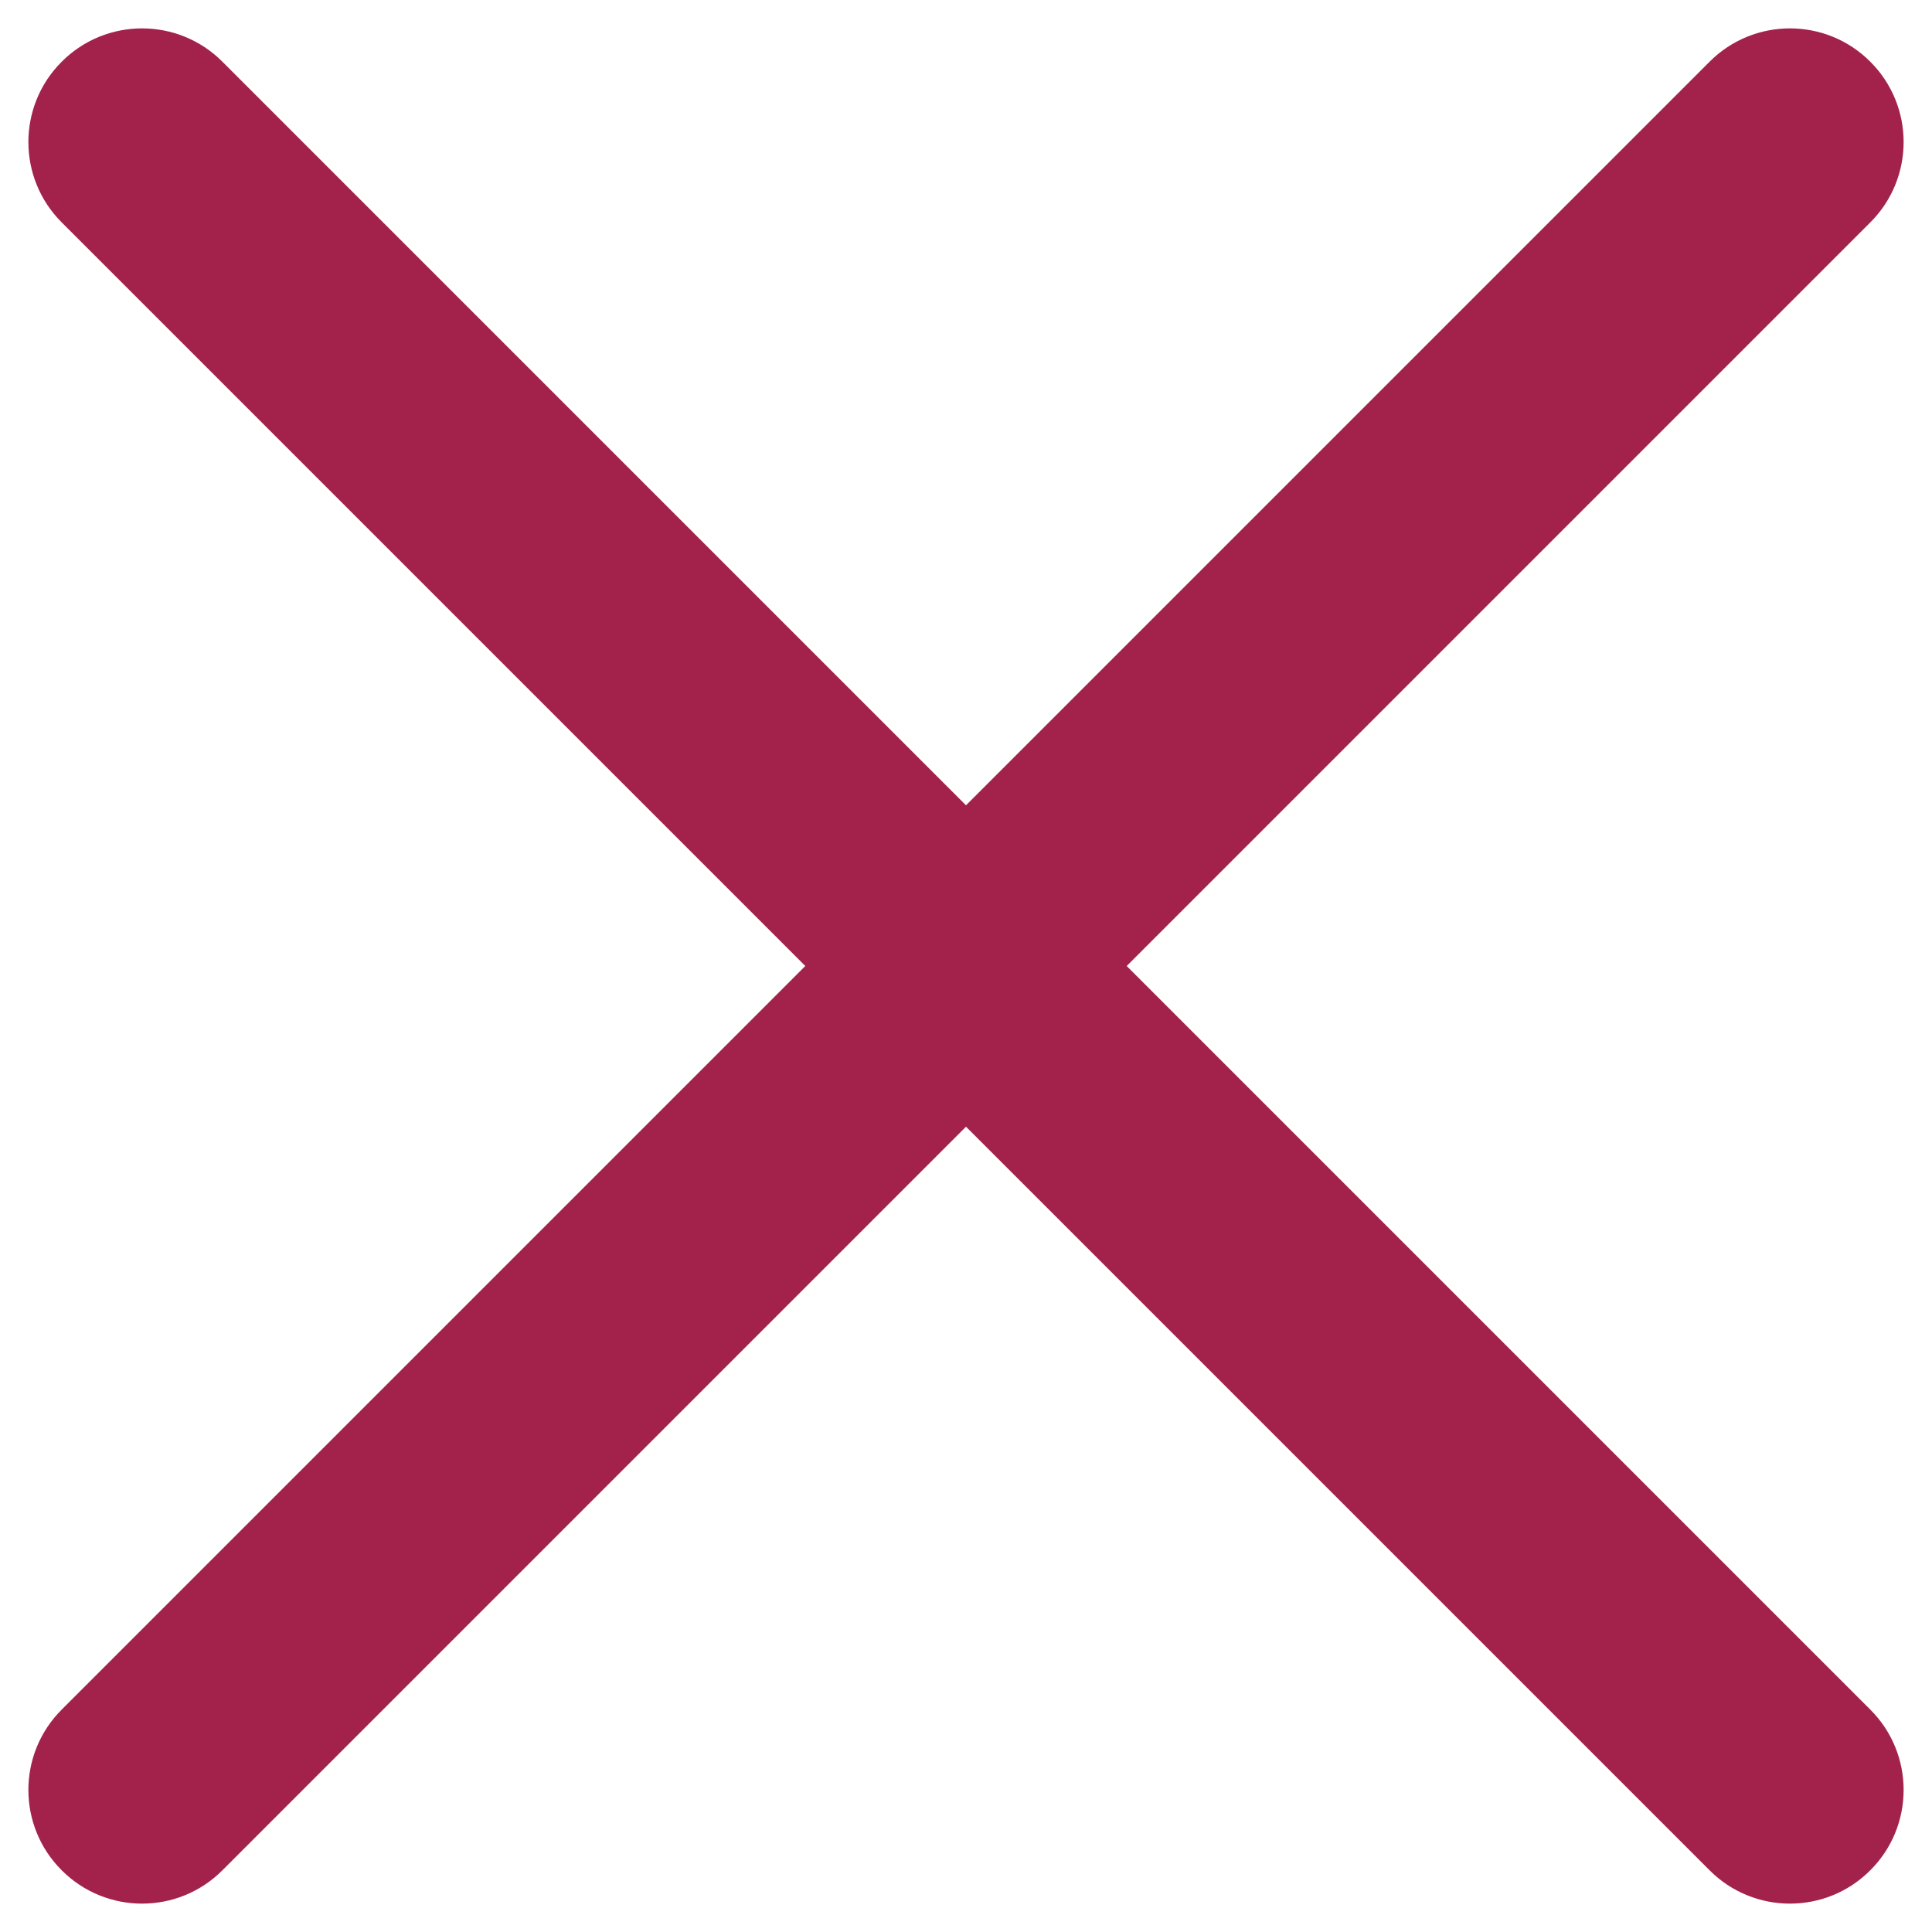
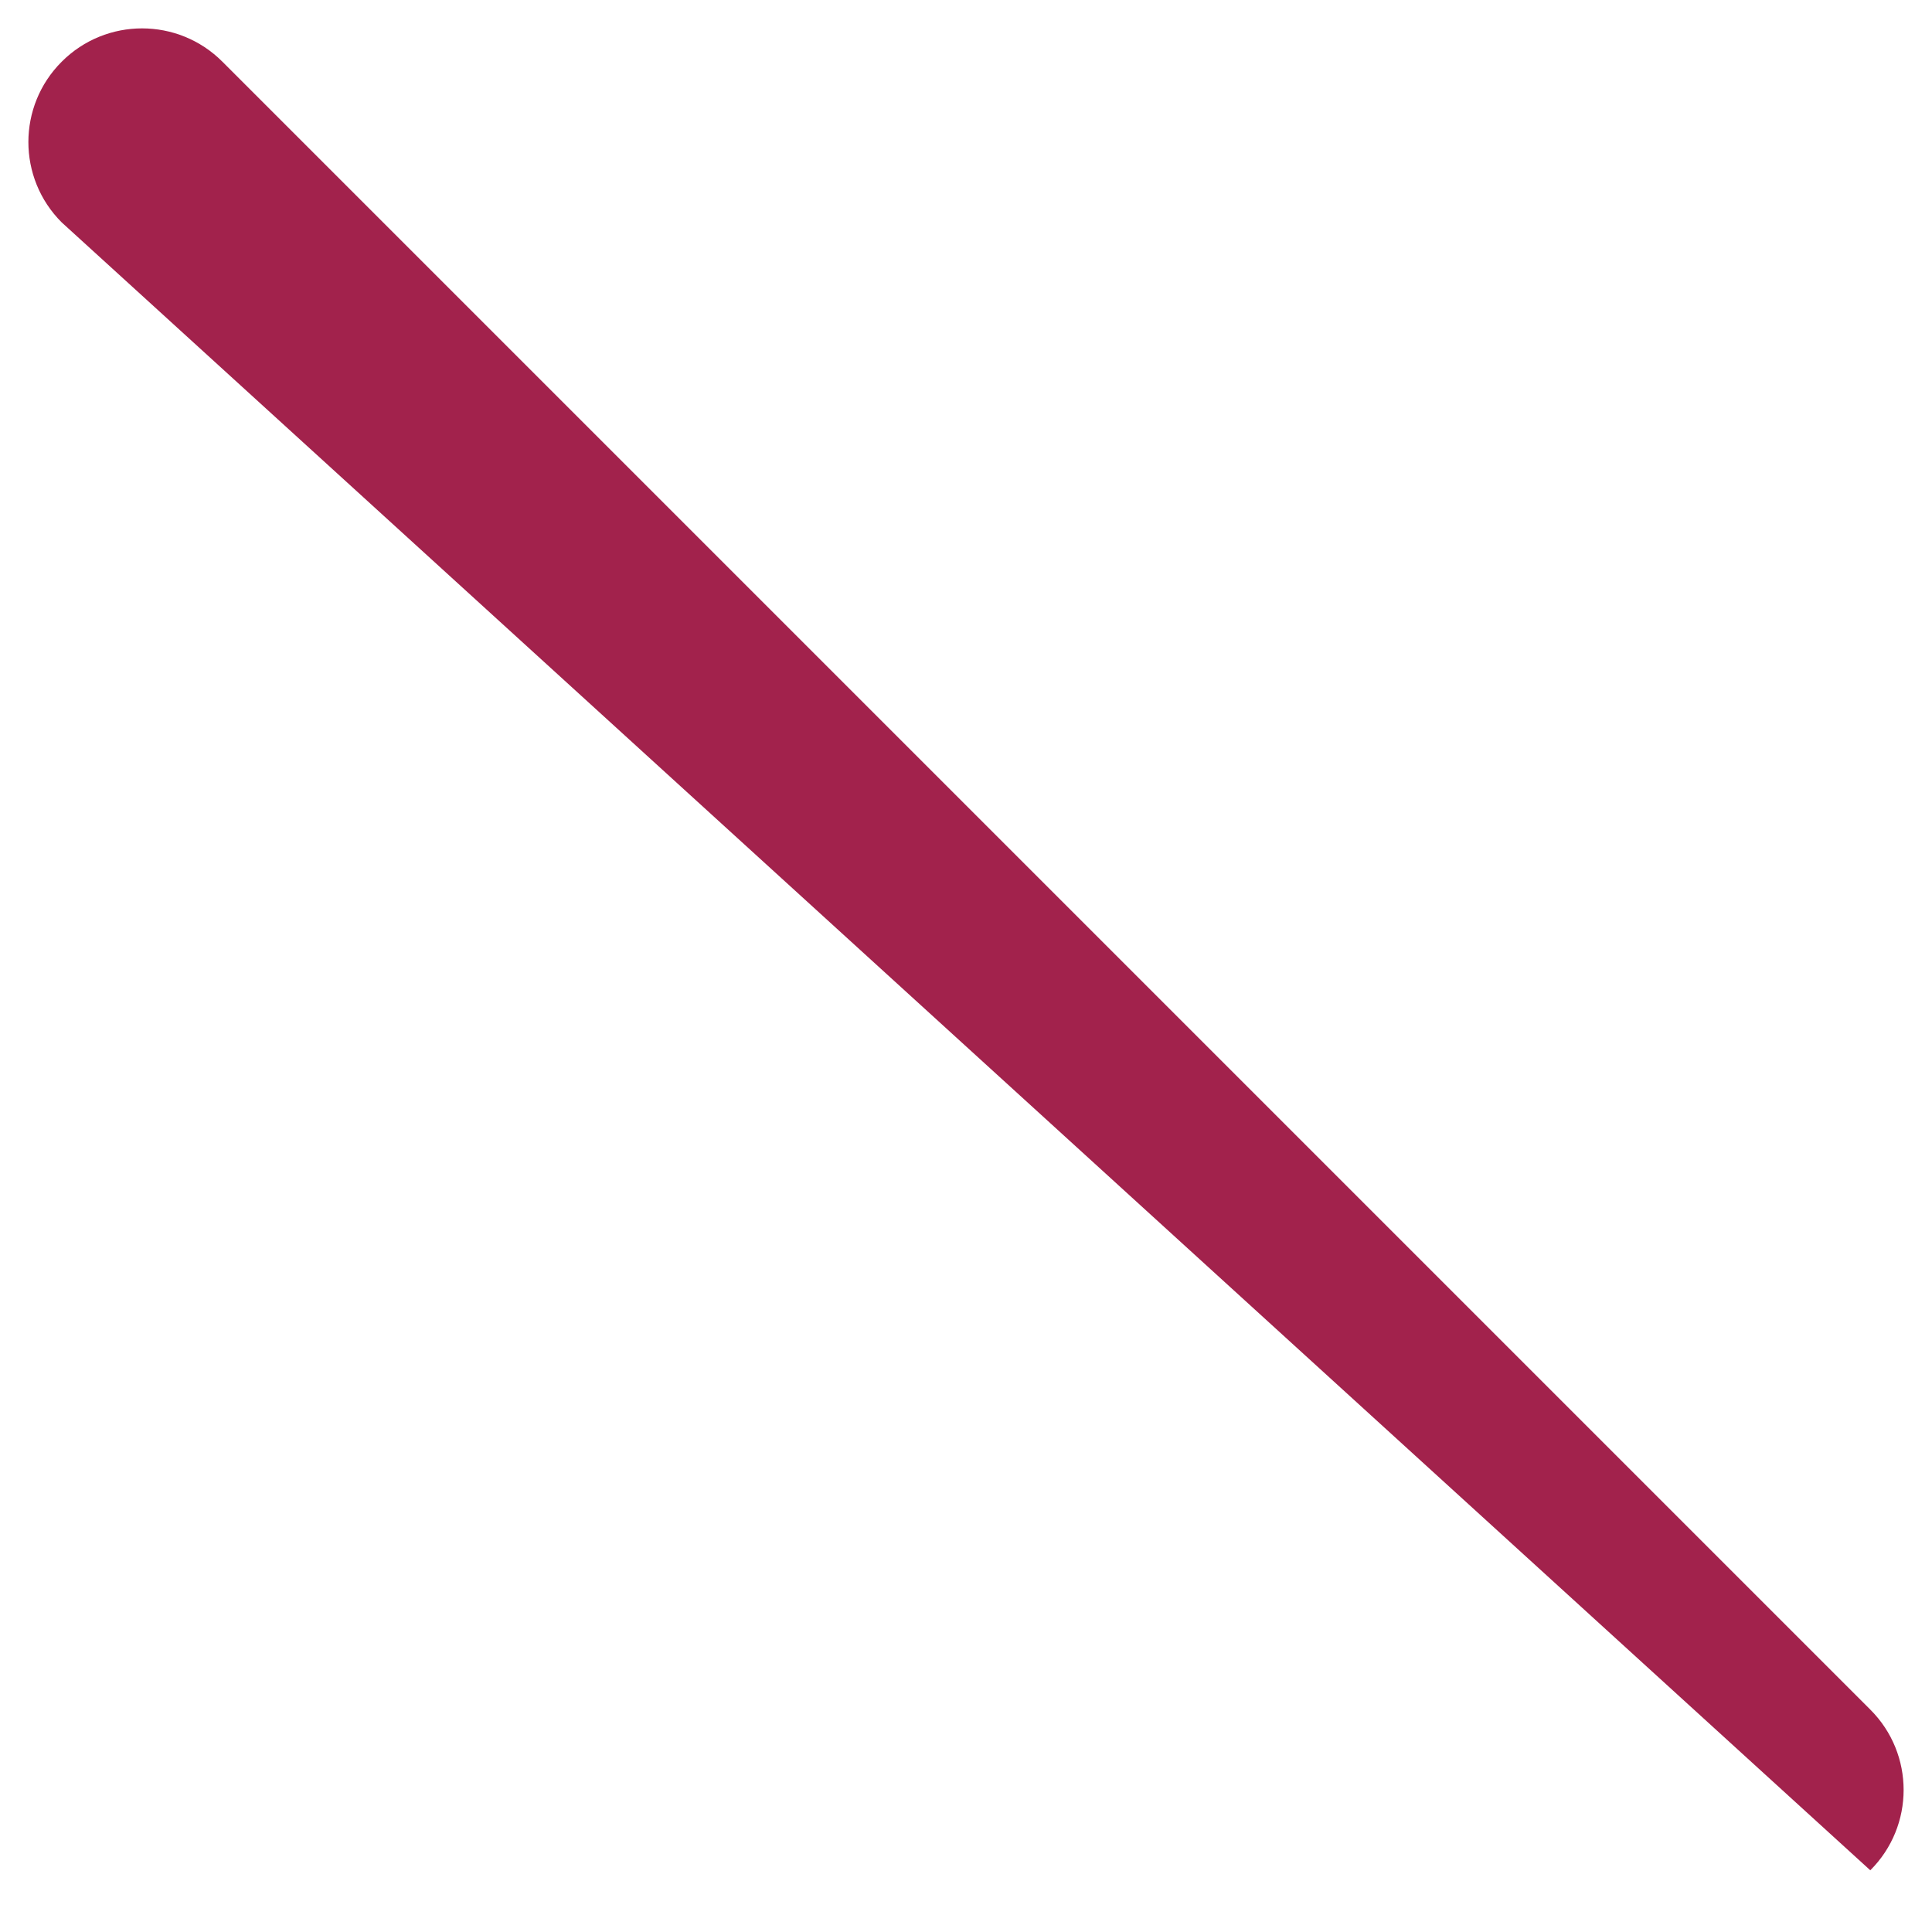
<svg xmlns="http://www.w3.org/2000/svg" width="17" height="17" viewBox="0 0 17 17" fill="none">
-   <path fill-rule="evenodd" clip-rule="evenodd" d="M16.457 0.543C16.848 0.933 16.848 1.567 16.457 1.957L1.957 16.457C1.567 16.848 0.933 16.848 0.543 16.457C0.152 16.067 0.152 15.433 0.543 15.043L15.043 0.543C15.433 0.152 16.067 0.152 16.457 0.543Z" fill="#A2224C" />
-   <path fill-rule="evenodd" clip-rule="evenodd" d="M0.543 0.543C0.933 0.152 1.567 0.152 1.957 0.543L16.457 15.043C16.848 15.433 16.848 16.067 16.457 16.457C16.067 16.848 15.433 16.848 15.043 16.457L0.543 1.957C0.152 1.567 0.152 0.933 0.543 0.543Z" fill="#A2224C" />
+   <path fill-rule="evenodd" clip-rule="evenodd" d="M0.543 0.543C0.933 0.152 1.567 0.152 1.957 0.543L16.457 15.043C16.848 15.433 16.848 16.067 16.457 16.457L0.543 1.957C0.152 1.567 0.152 0.933 0.543 0.543Z" fill="#A2224C" />
</svg>